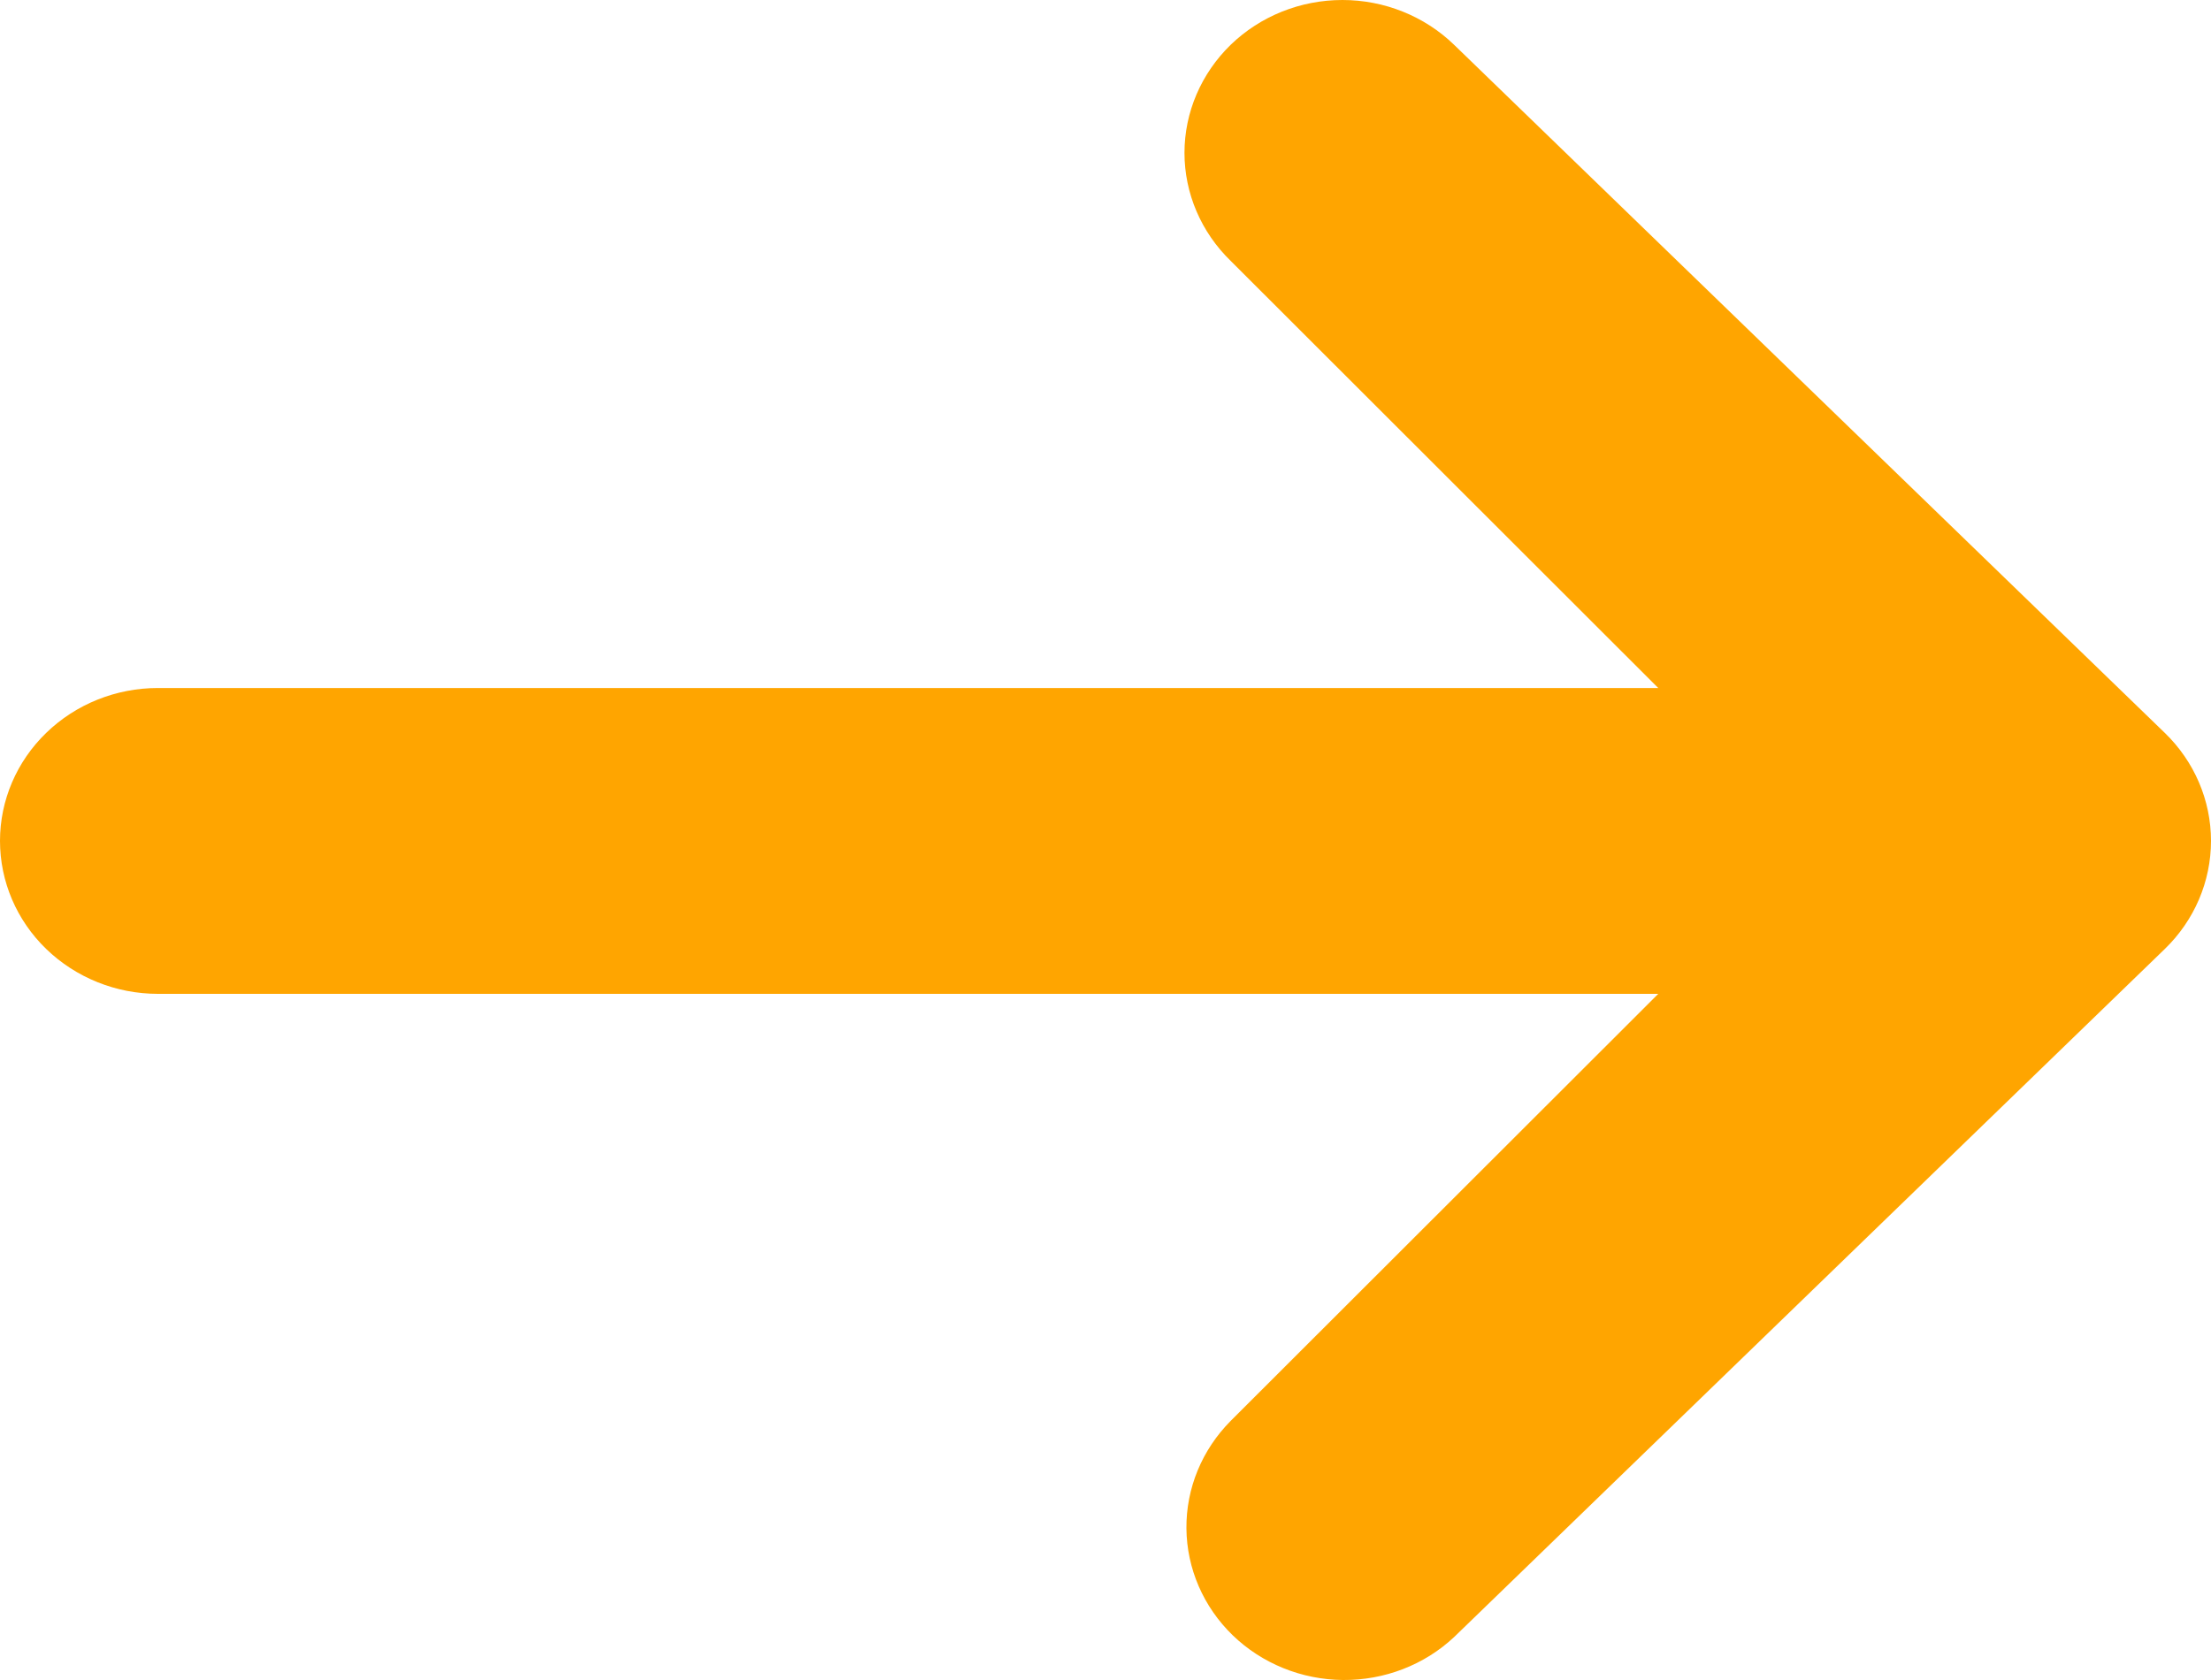
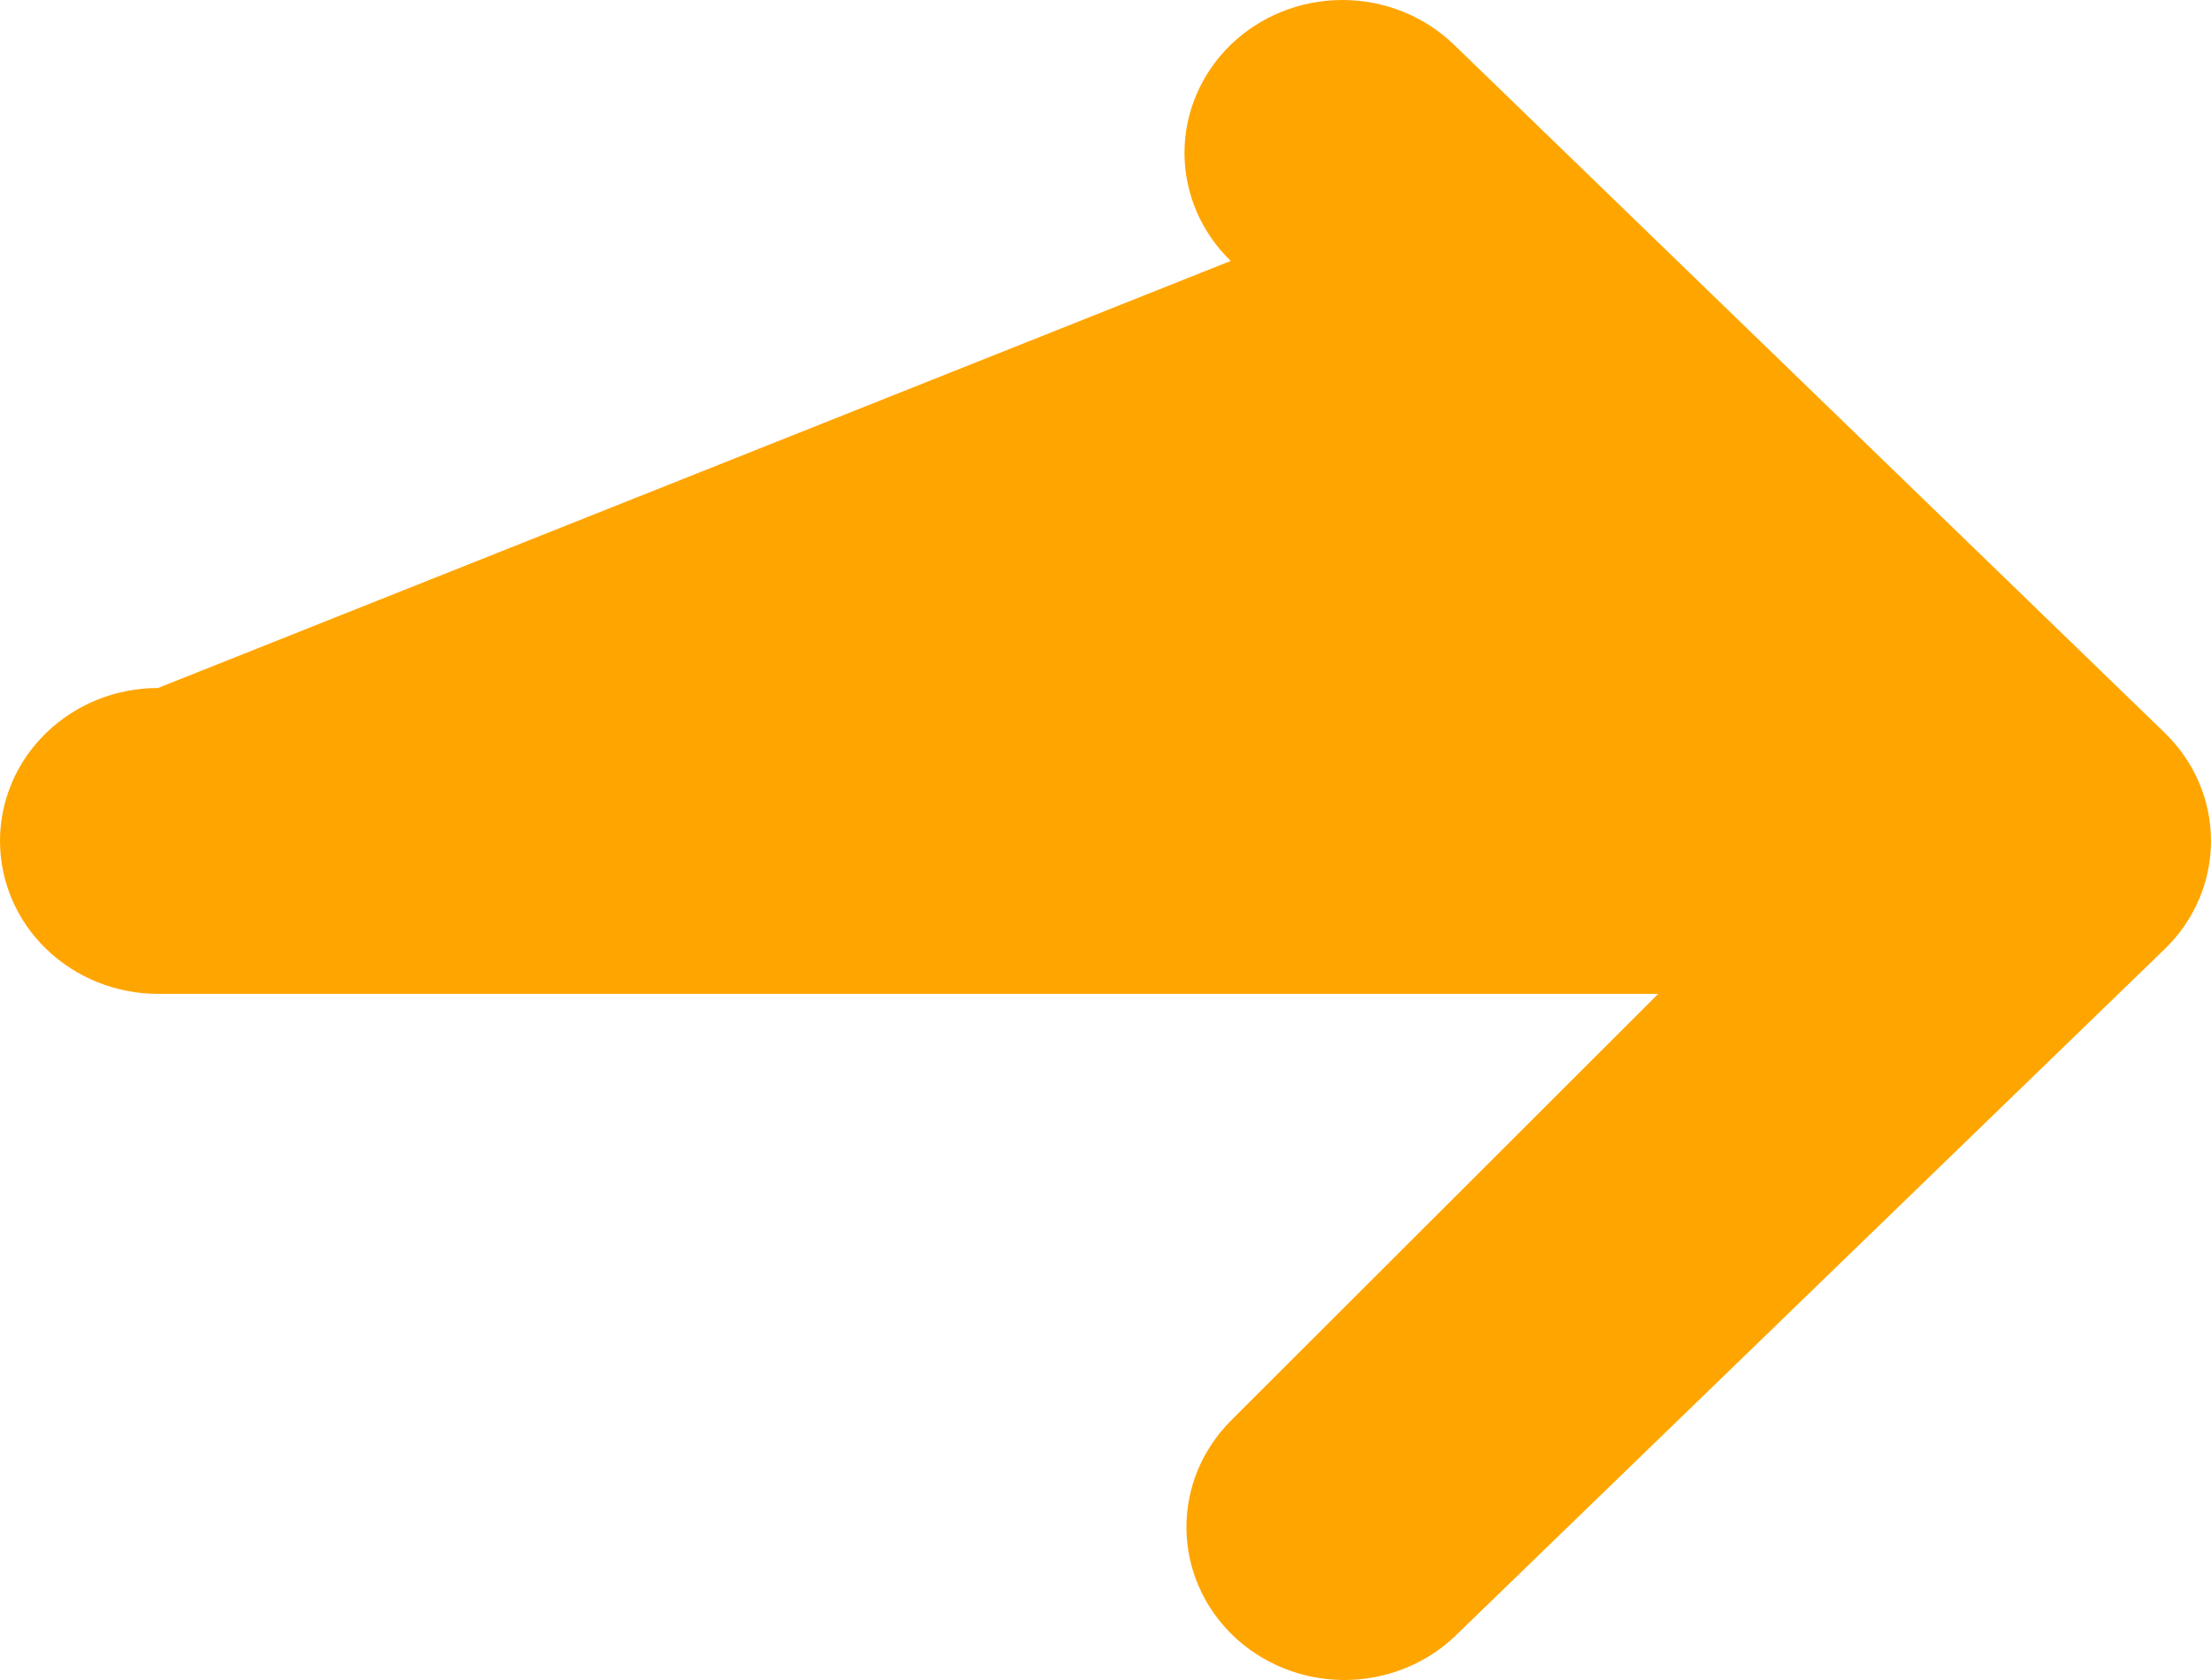
<svg xmlns="http://www.w3.org/2000/svg" width="25" height="19" viewBox="0 0 25 19" fill="none">
-   <path d="M13.916 0.506C14.251 0.182 14.705 0 15.179 0C15.652 0 16.106 0.182 16.441 0.506L24.477 8.288C24.812 8.612 25 9.052 25 9.51C25 9.969 24.812 10.409 24.477 10.733L16.441 18.515C16.105 18.83 15.653 19.004 15.185 19C14.717 18.996 14.269 18.814 13.938 18.494C13.607 18.173 13.419 17.739 13.415 17.286C13.411 16.832 13.591 16.396 13.916 16.069L18.75 11.24H1.786C1.312 11.24 0.858 11.057 0.523 10.733C0.188 10.409 0 9.969 0 9.51C0 9.052 0.188 8.612 0.523 8.288C0.858 7.963 1.312 7.781 1.786 7.781H18.75L13.916 2.951C13.582 2.627 13.393 2.187 13.393 1.729C13.393 1.27 13.582 0.831 13.916 0.506Z" fill="#FFA500" />
+   <path d="M13.916 0.506C14.251 0.182 14.705 0 15.179 0C15.652 0 16.106 0.182 16.441 0.506L24.477 8.288C24.812 8.612 25 9.052 25 9.51C25 9.969 24.812 10.409 24.477 10.733L16.441 18.515C16.105 18.83 15.653 19.004 15.185 19C14.717 18.996 14.269 18.814 13.938 18.494C13.607 18.173 13.419 17.739 13.415 17.286C13.411 16.832 13.591 16.396 13.916 16.069L18.75 11.24H1.786C1.312 11.24 0.858 11.057 0.523 10.733C0.188 10.409 0 9.969 0 9.51C0 9.052 0.188 8.612 0.523 8.288C0.858 7.963 1.312 7.781 1.786 7.781L13.916 2.951C13.582 2.627 13.393 2.187 13.393 1.729C13.393 1.27 13.582 0.831 13.916 0.506Z" fill="#FFA500" />
</svg>